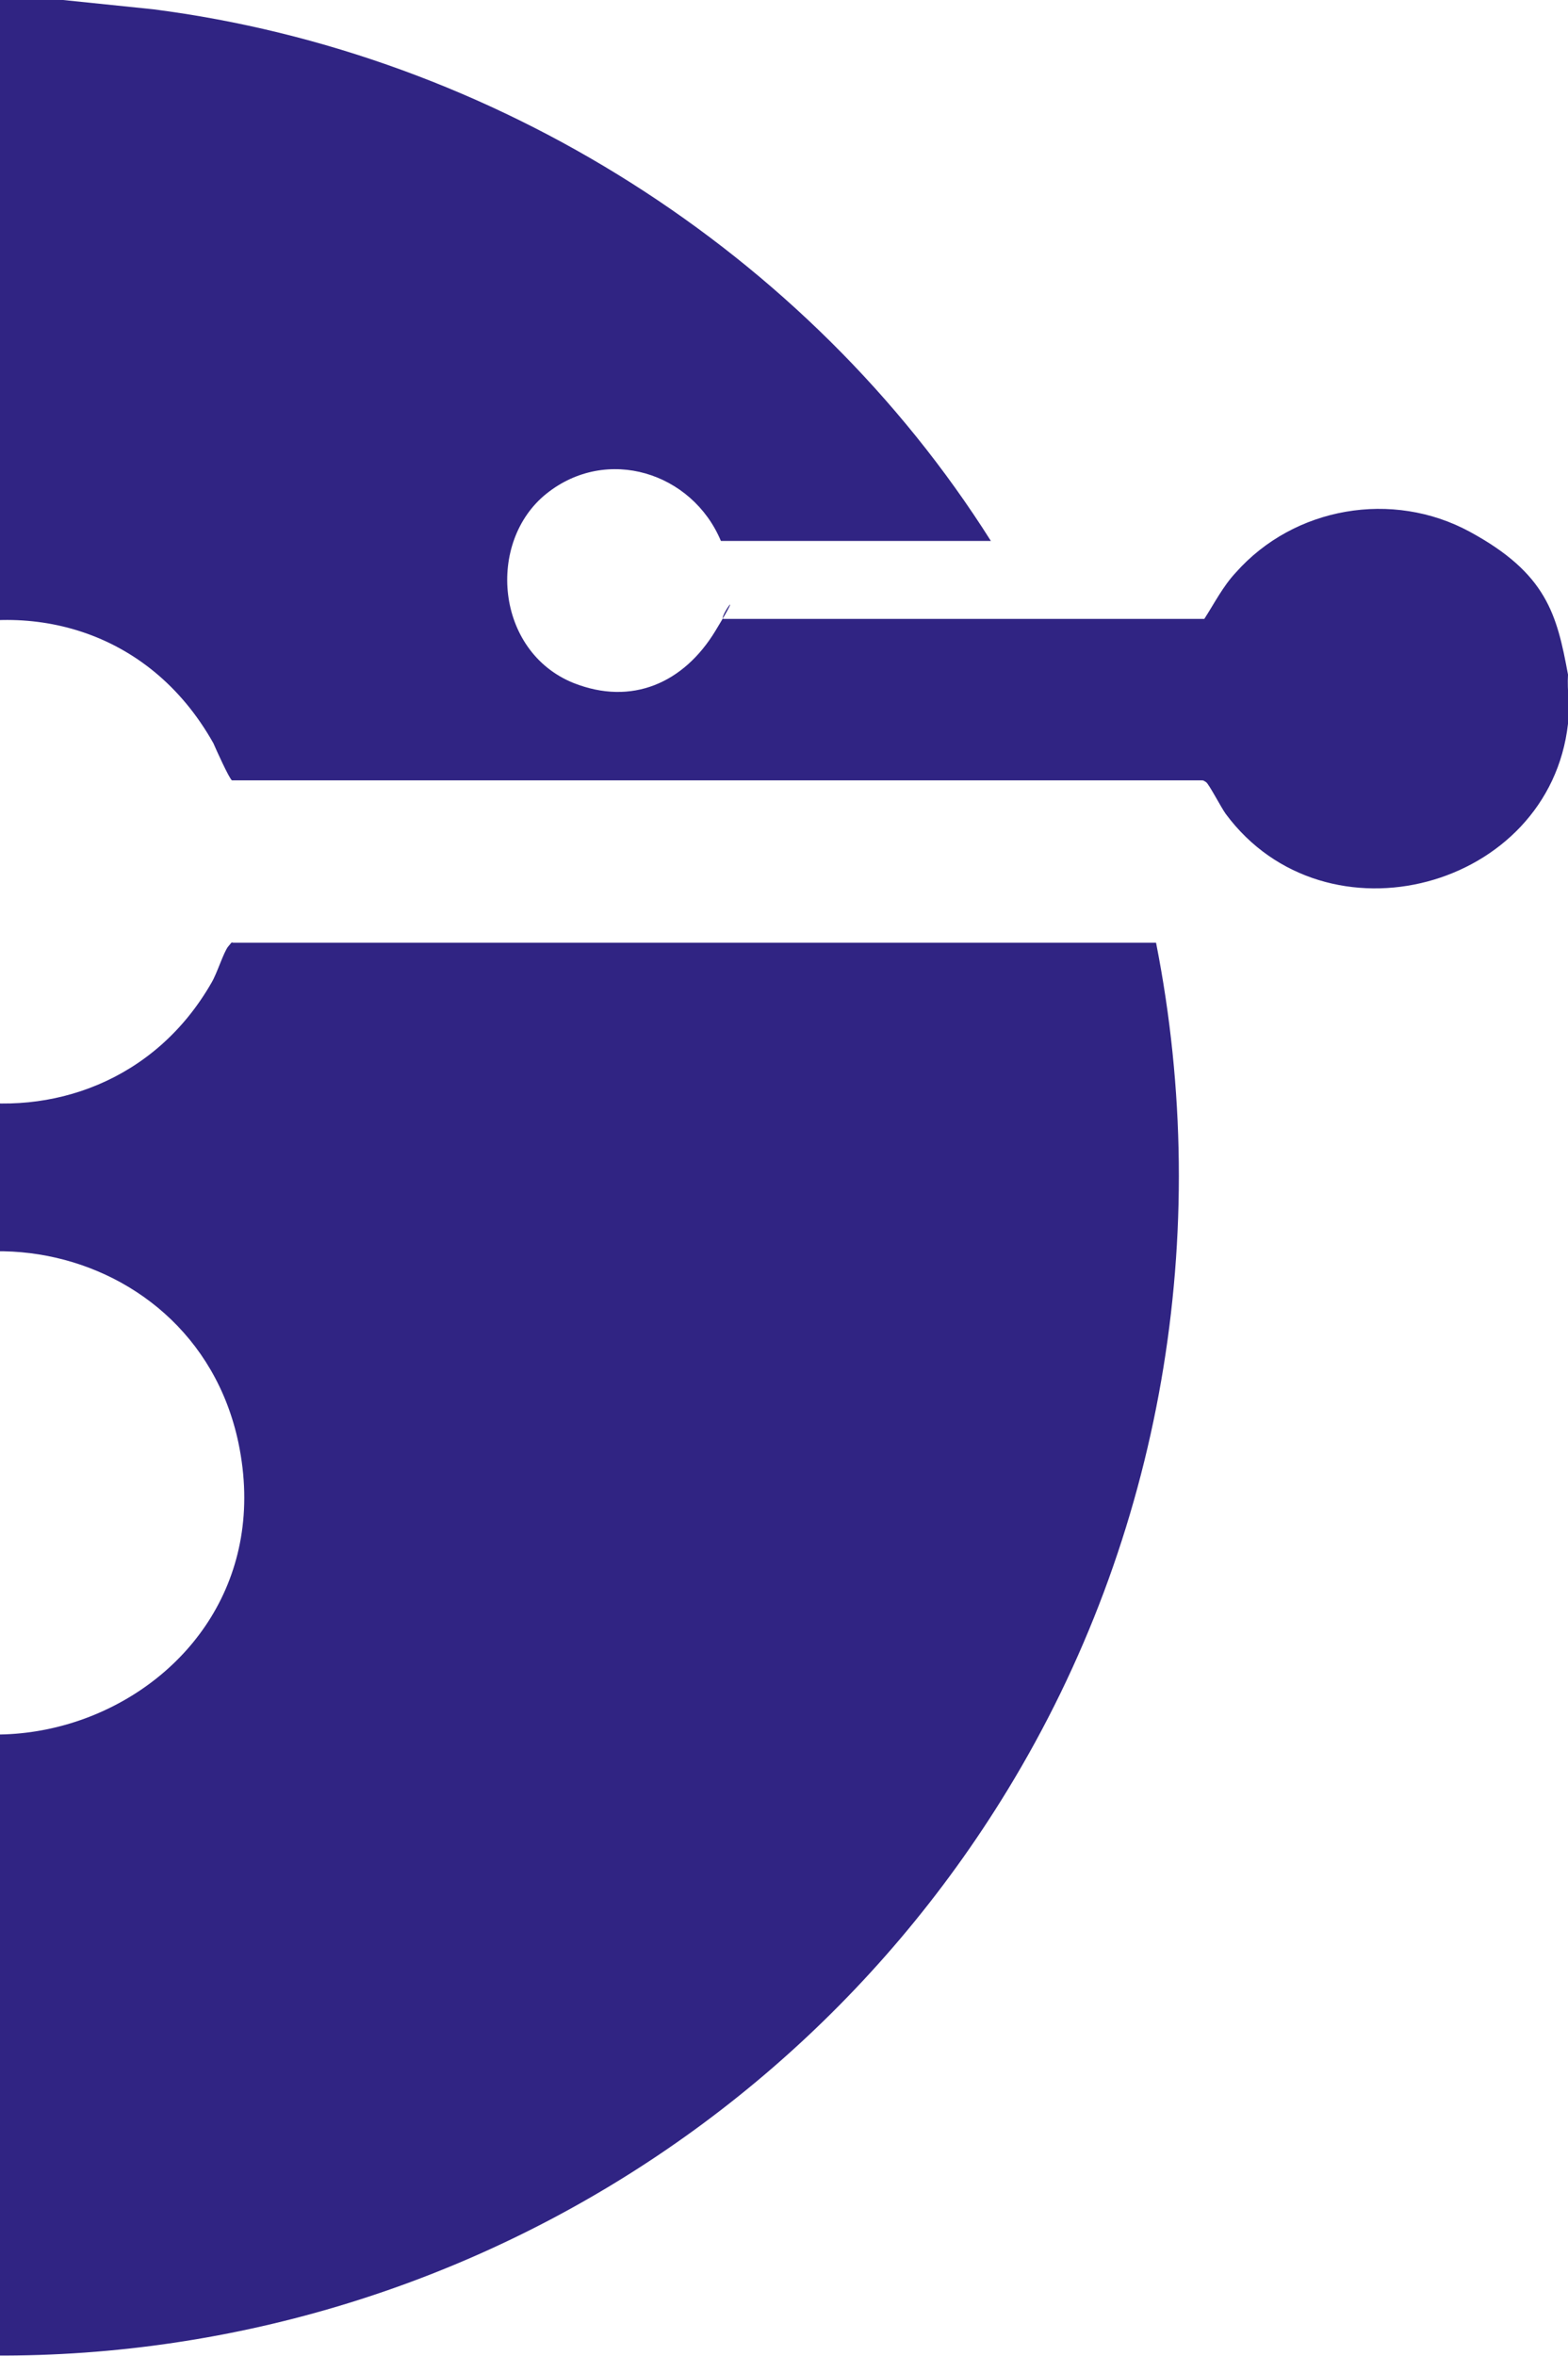
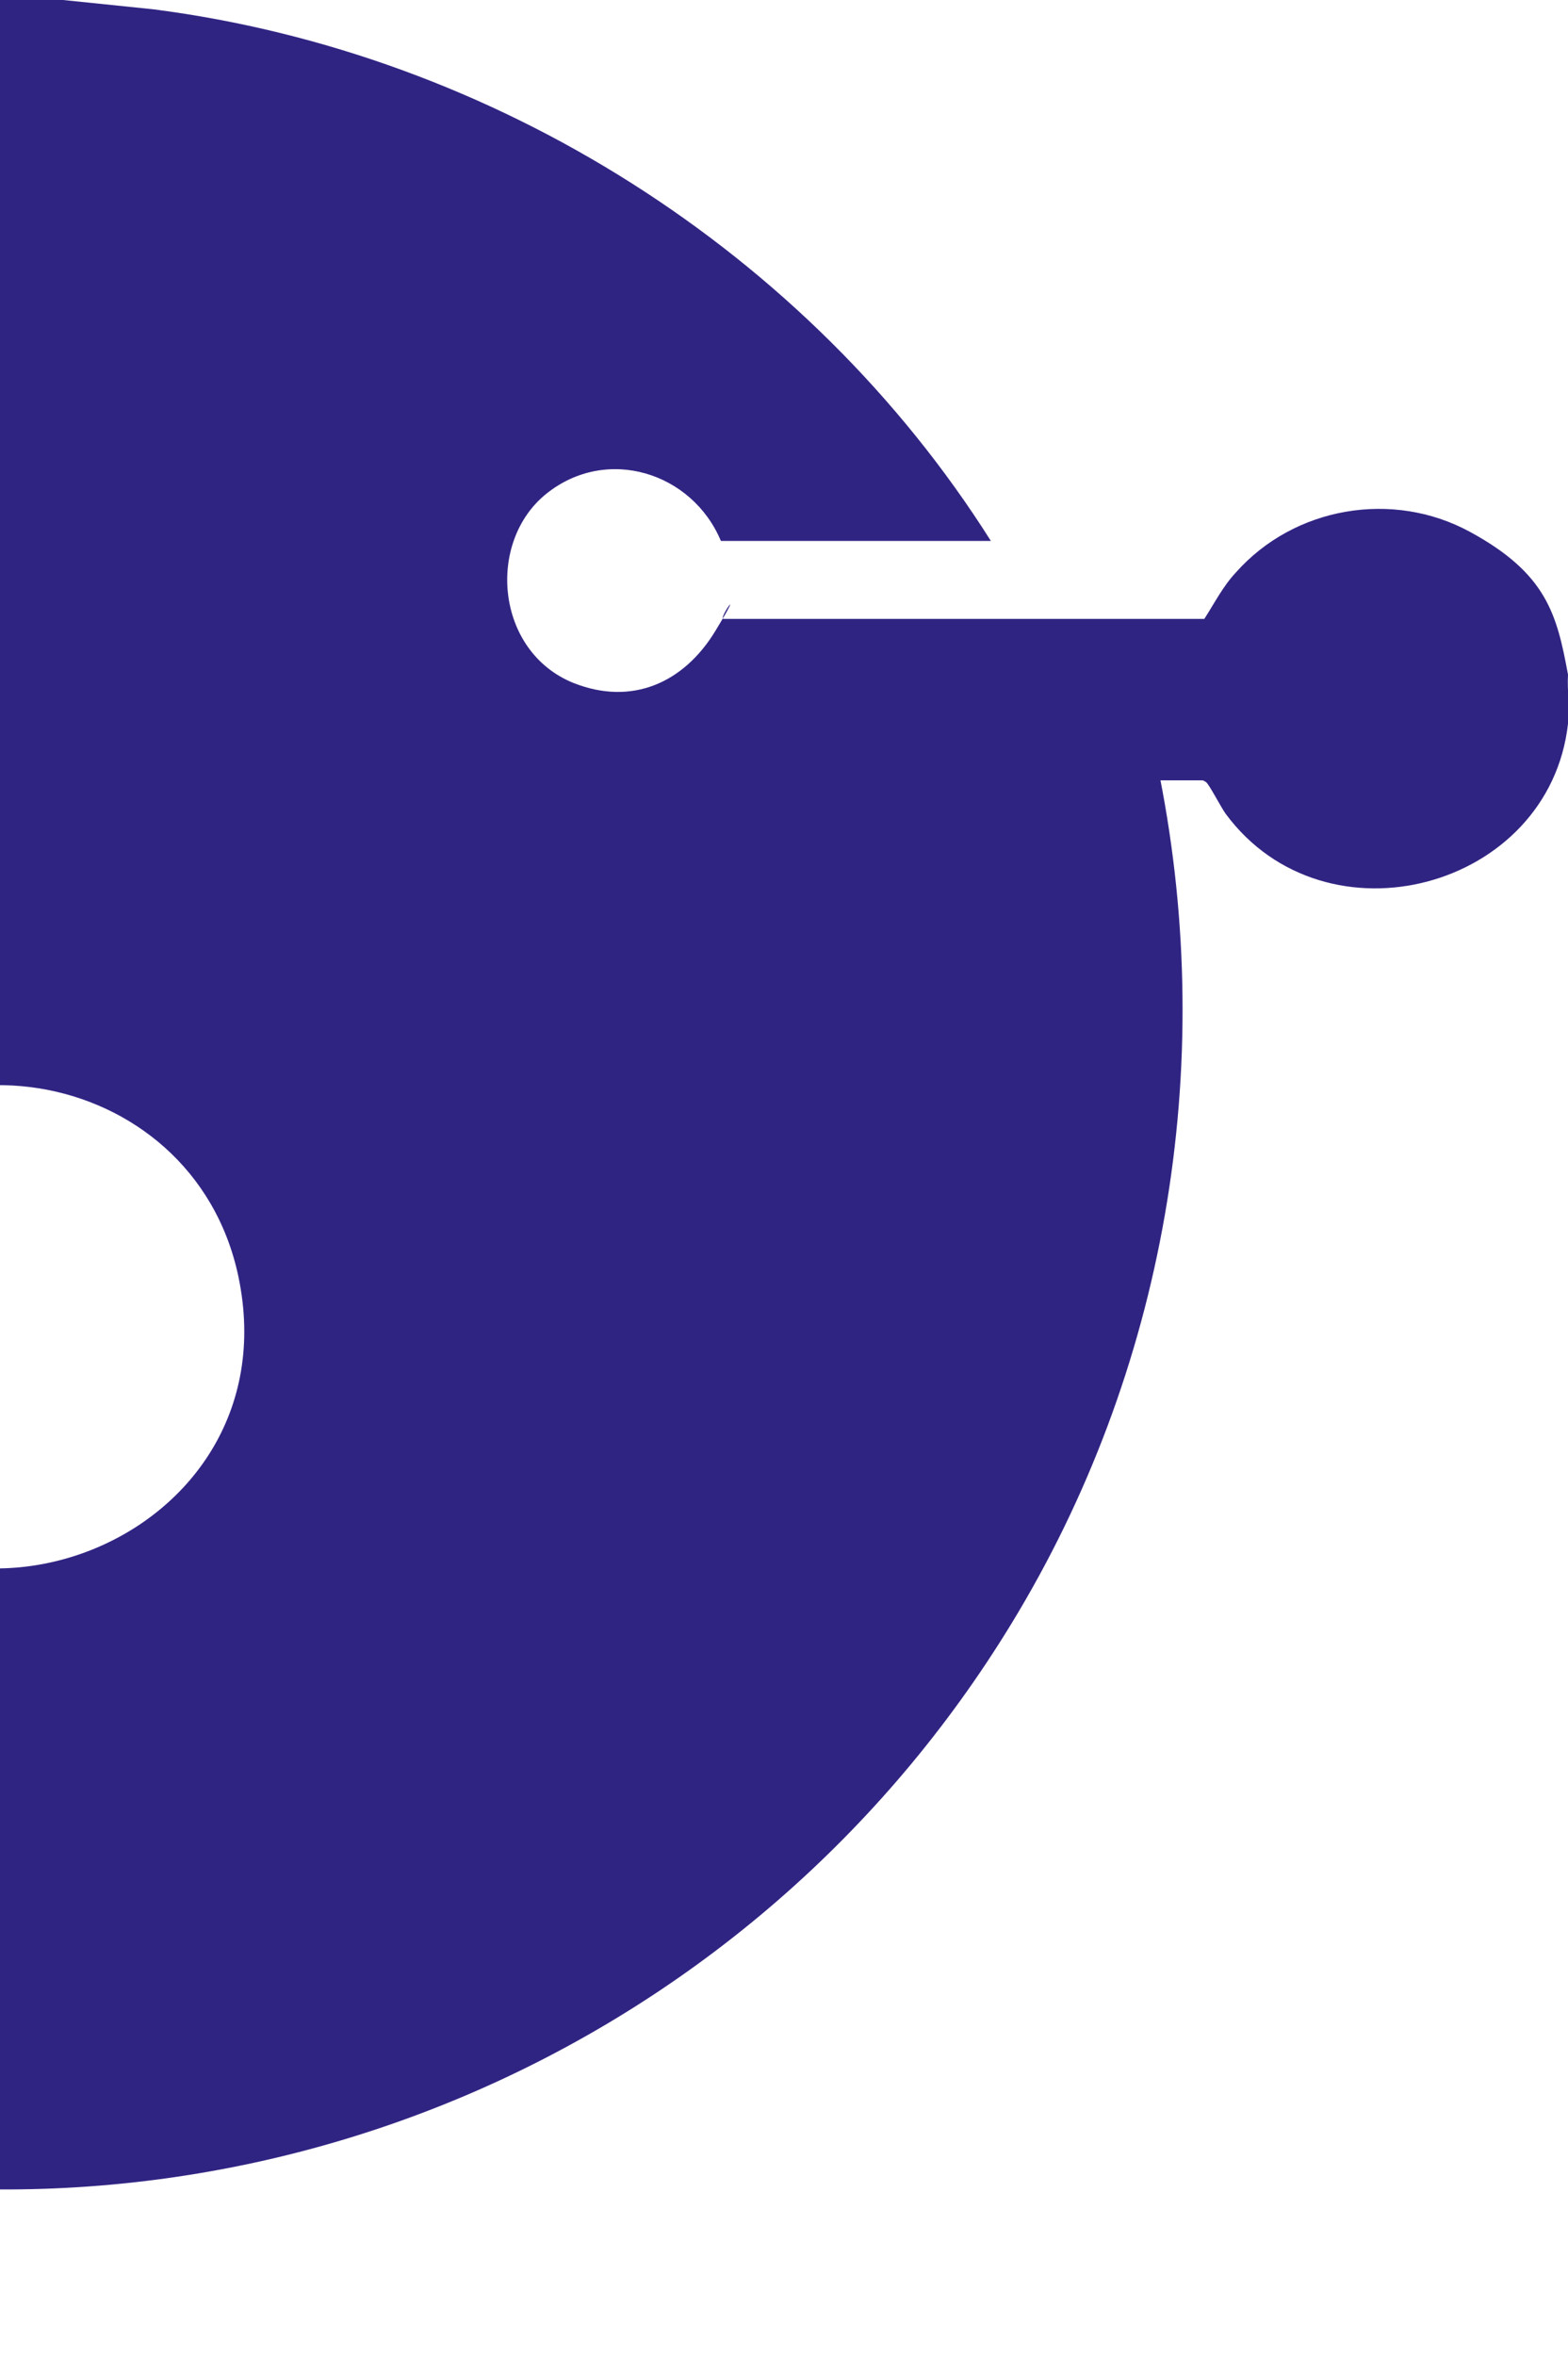
<svg xmlns="http://www.w3.org/2000/svg" id="Warstwa_1" version="1.1" viewBox="0 0 169 253.9">
  <defs>
    <style>
      .st0 {
        fill: #302483;
      }
    </style>
  </defs>
-   <path class="st0" d="M6.8,0l9.7,1c36.7,4.7,70.6,26.1,90.3,57.3h-29.1c-3.1-7.4-12.3-10.3-18.8-5.1s-5.5,17,2.9,20.4c6.3,2.5,11.9,0,15.3-5.6s.2-1.2.9-1.3h51.8c1.1-1.7,2-3.5,3.4-5,6.3-7.1,16.9-8.9,25.2-4.4s9.4,8.9,10.6,15.4c-.1,1.7.2,3.6,0,5.3-2,17.8-26.1,24.3-36.9,9.7-.5-.7-1.8-3.2-2.1-3.4s-.3-.2-.5-.2H25c-.3-.2-1.7-3.3-2-4-14.1-25.1-53-11.9-48.7,16.8,3.7,24.2,36.3,30.3,48.5,9,.6-1,1.3-3.3,1.8-3.9s.3-.4.6-.4h99.4c6.2,31.4.6,64.1-16,91.3-27.8,45.6-81.2,69.1-133.9,58.4-33.2-6.7-63.2-27.2-81.3-55.8h29.1c5.7,12.9,24.4,8.7,23.2-5.9s-9.7-12.3-16.7-9.3-5,3.8-6.5,6.7h-51.8c-.2,0-.3.1-.5.3-.2.2-1.5,2.7-1.9,3.3-12.6,17.3-40.4,5.7-36.7-15.9,3-17.4,26-22.9,36.6-8.7s1.8,3.2,2.1,3.4.3.2.5.2H-24.7c.3.2,1.7,3.3,2,4,14.5,25.8,54.5,11.1,48.4-18.1-4.9-23.3-36.4-28.3-48.2-7.7s-1.3,3.3-1.8,3.9-.3.4-.6.4h-99.3c-10.5-49.9,10.8-101.4,52.5-130C-52.8,9.2-29.4,1.1-6.4,0H6.8Z" />
+   <path class="st0" d="M6.8,0l9.7,1c36.7,4.7,70.6,26.1,90.3,57.3h-29.1c-3.1-7.4-12.3-10.3-18.8-5.1s-5.5,17,2.9,20.4c6.3,2.5,11.9,0,15.3-5.6s.2-1.2.9-1.3h51.8c1.1-1.7,2-3.5,3.4-5,6.3-7.1,16.9-8.9,25.2-4.4s9.4,8.9,10.6,15.4c-.1,1.7.2,3.6,0,5.3-2,17.8-26.1,24.3-36.9,9.7-.5-.7-1.8-3.2-2.1-3.4s-.3-.2-.5-.2H25s.3-.4.6-.4h99.4c6.2,31.4.6,64.1-16,91.3-27.8,45.6-81.2,69.1-133.9,58.4-33.2-6.7-63.2-27.2-81.3-55.8h29.1c5.7,12.9,24.4,8.7,23.2-5.9s-9.7-12.3-16.7-9.3-5,3.8-6.5,6.7h-51.8c-.2,0-.3.1-.5.3-.2.2-1.5,2.7-1.9,3.3-12.6,17.3-40.4,5.7-36.7-15.9,3-17.4,26-22.9,36.6-8.7s1.8,3.2,2.1,3.4.3.2.5.2H-24.7c.3.2,1.7,3.3,2,4,14.5,25.8,54.5,11.1,48.4-18.1-4.9-23.3-36.4-28.3-48.2-7.7s-1.3,3.3-1.8,3.9-.3.4-.6.4h-99.3c-10.5-49.9,10.8-101.4,52.5-130C-52.8,9.2-29.4,1.1-6.4,0H6.8Z" />
</svg>